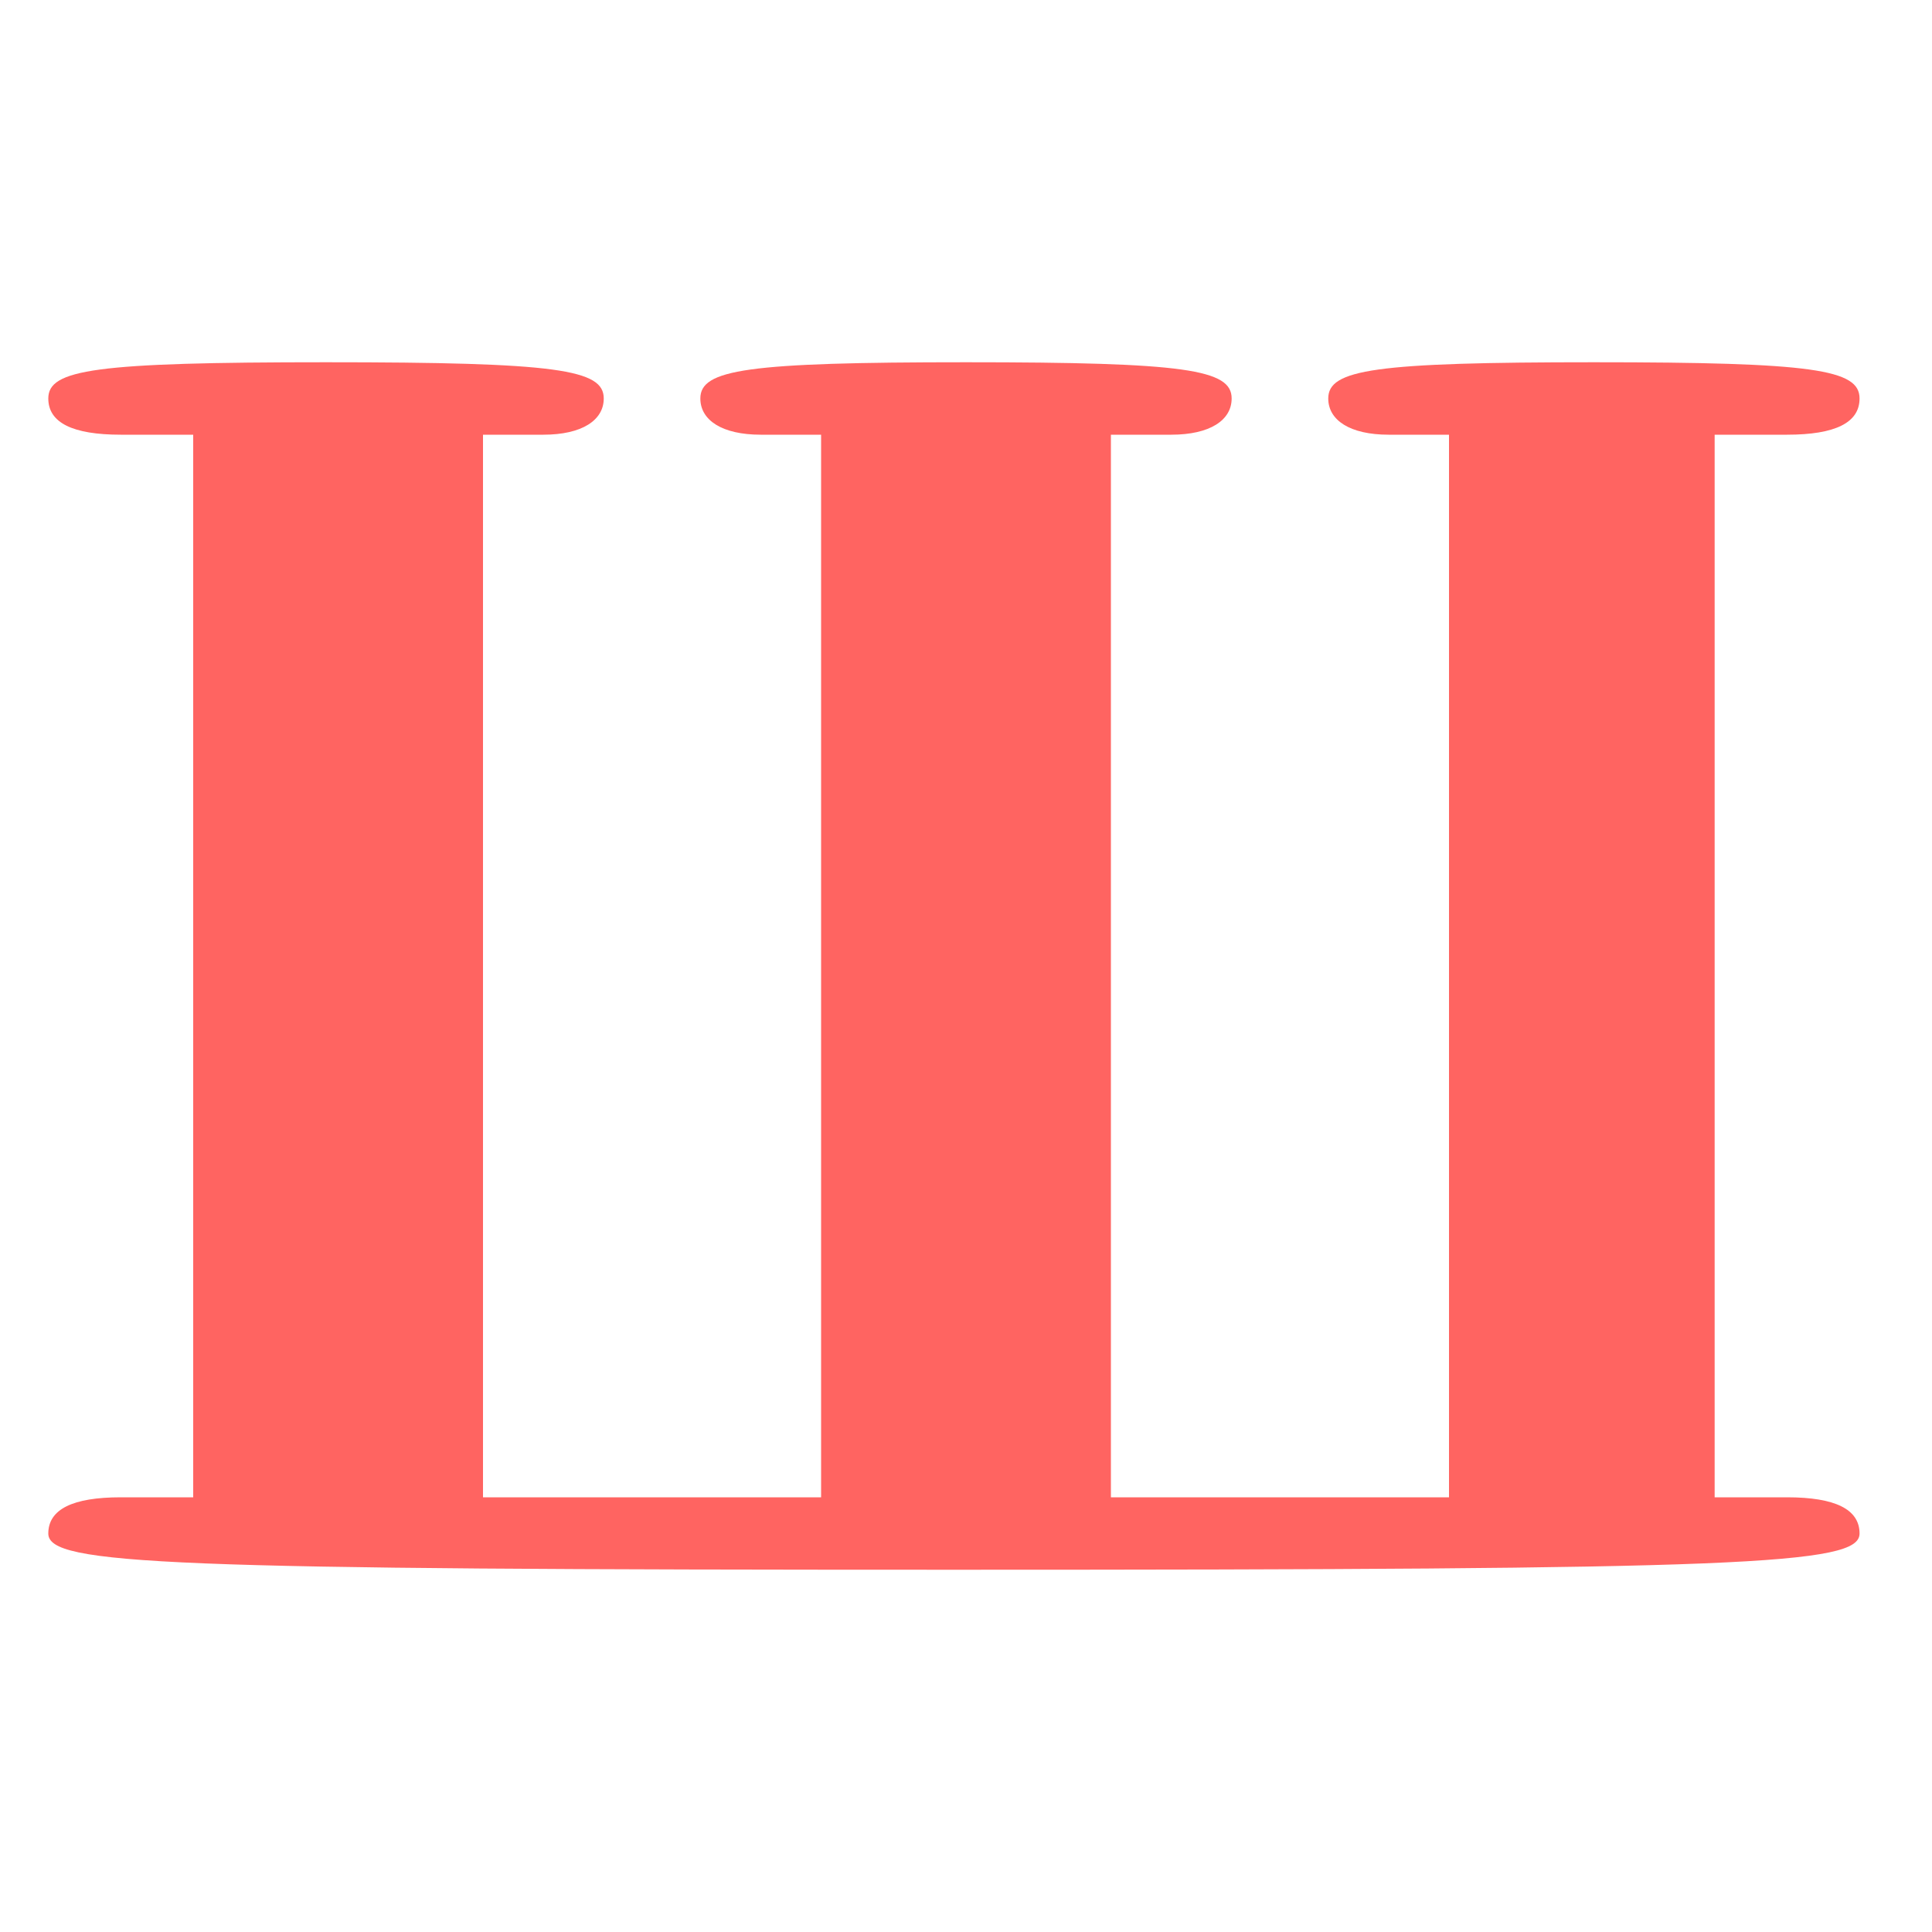
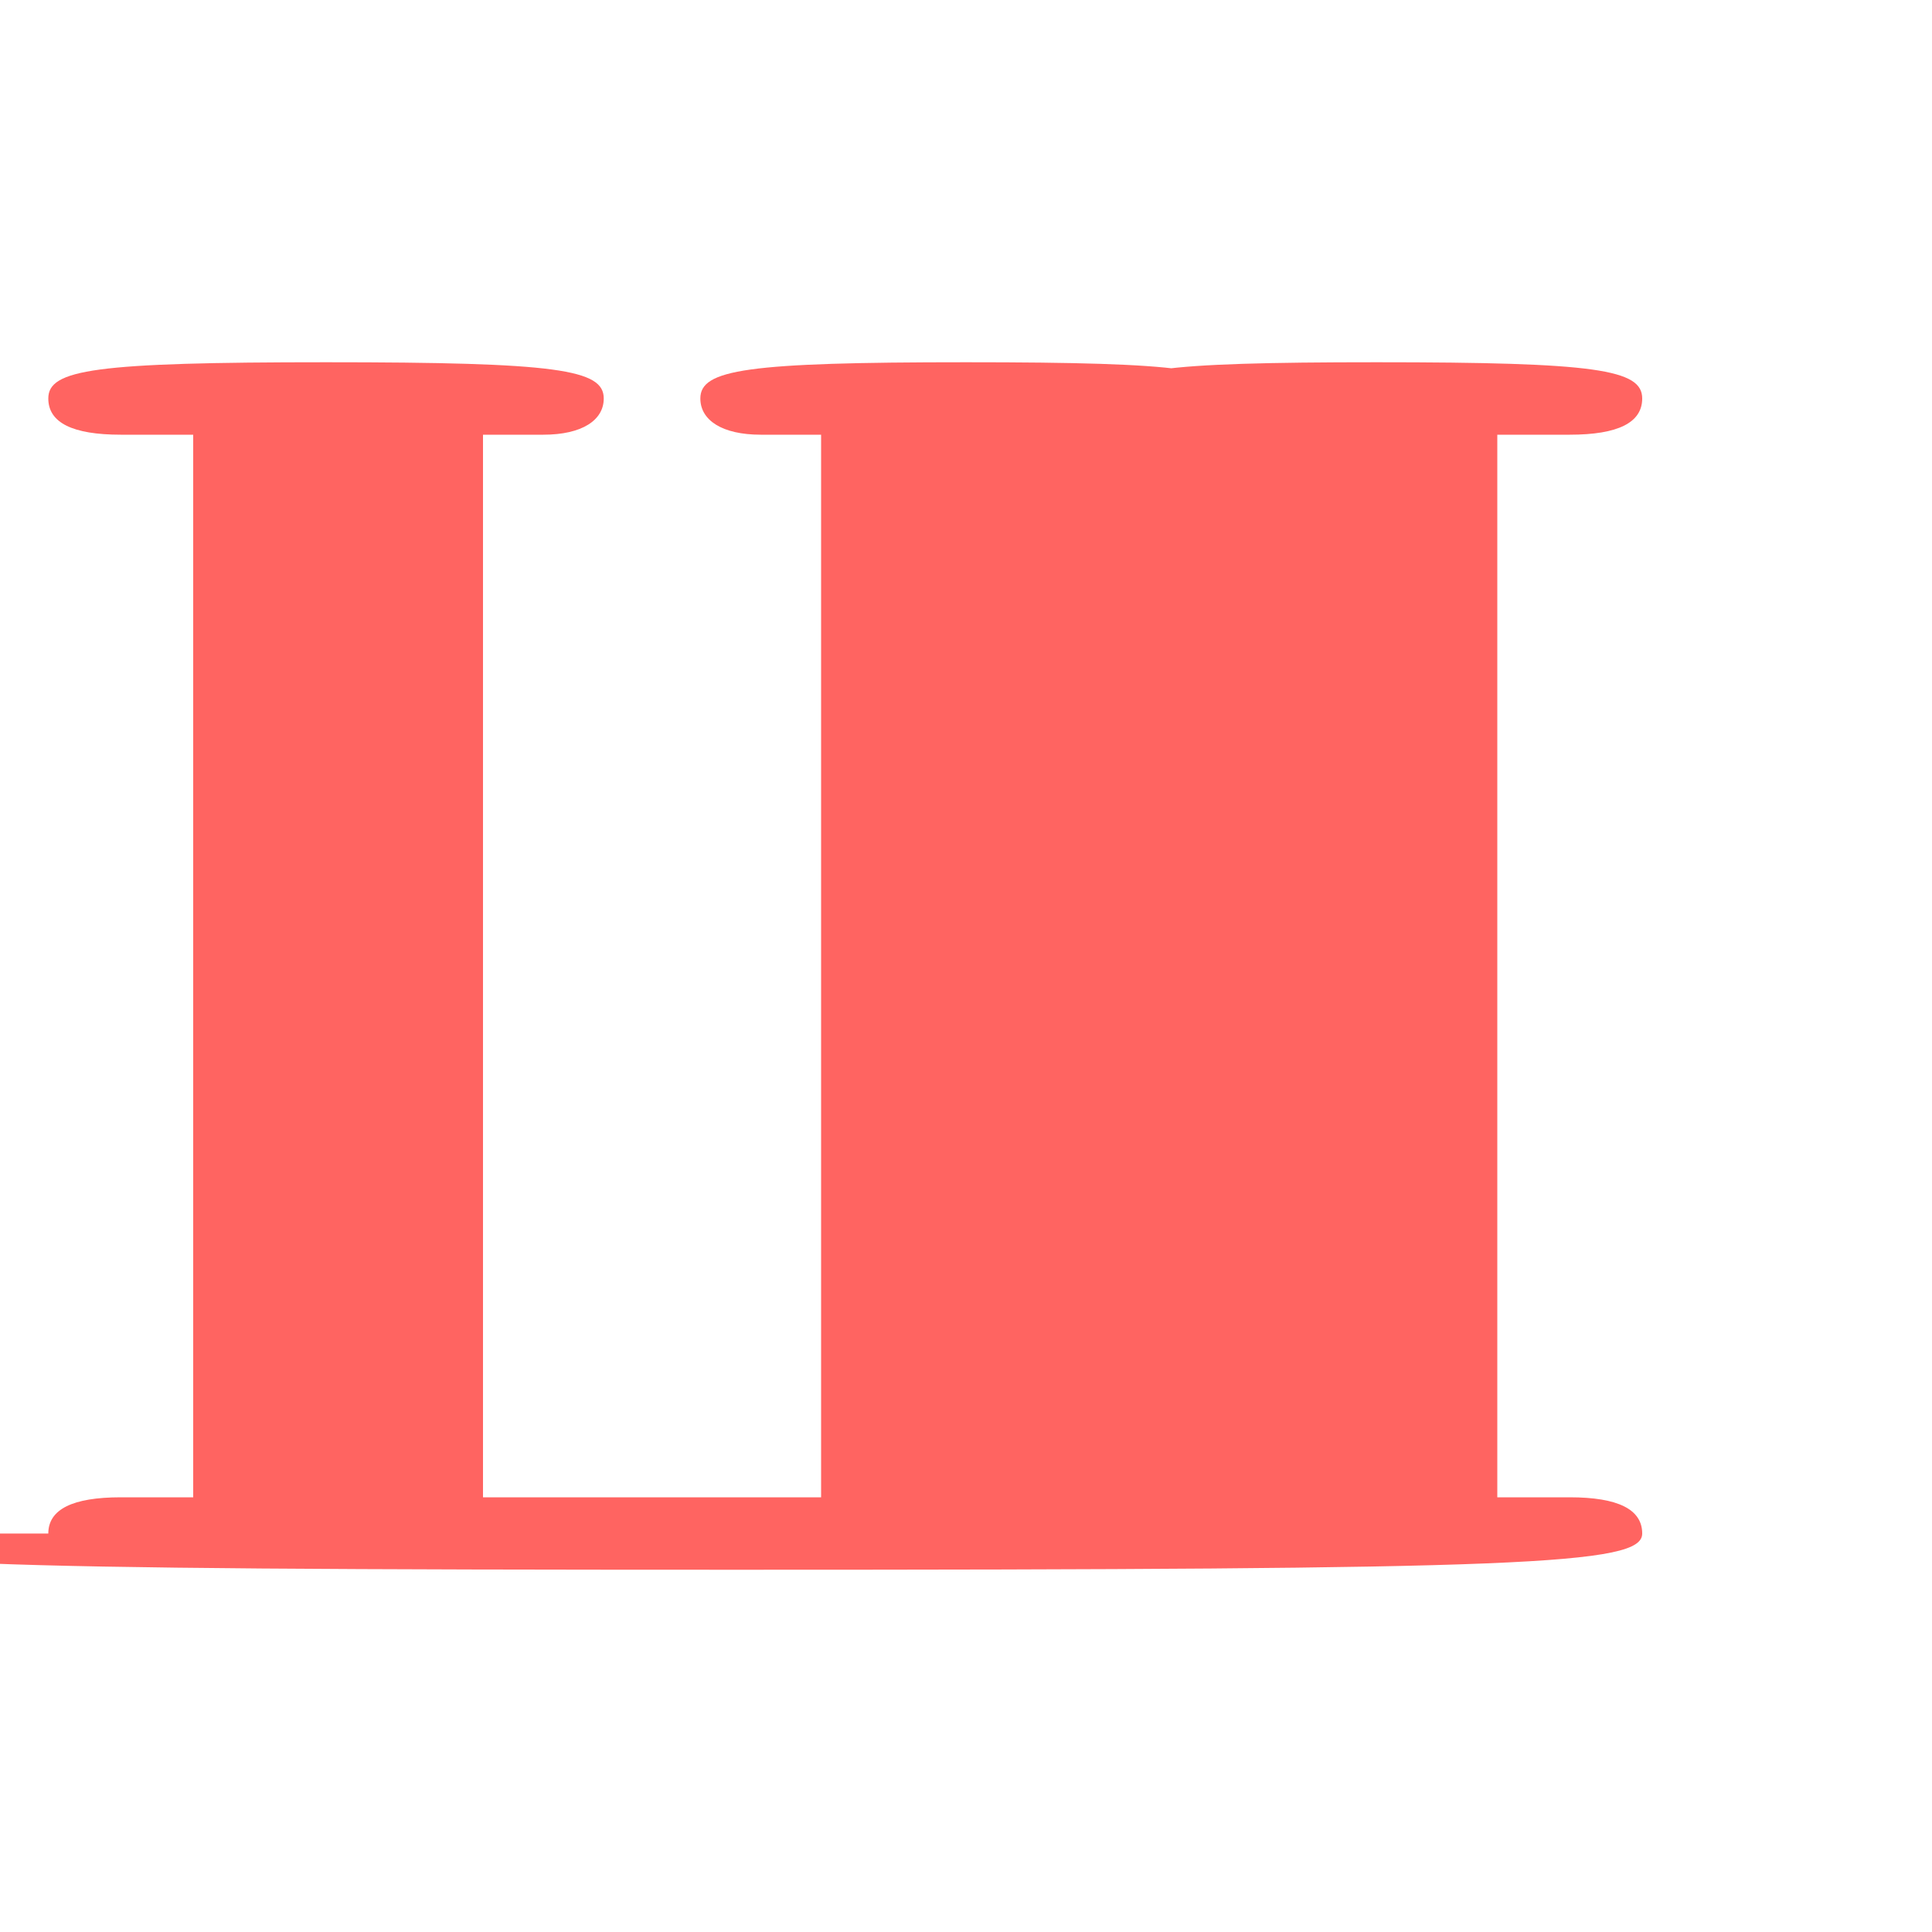
<svg xmlns="http://www.w3.org/2000/svg" width="80px" height="80px" viewBox="0 0 800 800" preserveAspectRatio="xMidYMid meet">
  <g id="layer101" fill="#ff6461" stroke="none">
-     <path d="M20 635 c0 -10 10 -15 30 -15 l30 0 0 -220 0 -220 -30 0 c-20 0 -30 -5 -30 -15 0 -12 19 -15 115 -15 96 0 115 3 115 15 0 9 -9 15 -25 15 l-25 0 0 220 0 220 70 0 70 0 0 -220 0 -220 -25 0 c-16 0 -25 -6 -25 -15 0 -12 19 -15 110 -15 91 0 110 3 110 15 0 9 -9 15 -25 15 l-25 0 0 220 0 220 70 0 70 0 0 -220 0 -220 -25 0 c-16 0 -25 -6 -25 -15 0 -12 19 -15 110 -15 91 0 110 3 110 15 0 10 -10 15 -30 15 l-30 0 0 220 0 220 30 0 c20 0 30 5 30 15 0 13 -48 15 -375 15 -327 0 -375 -2 -375 -15z" />
+     <path d="M20 635 c0 -10 10 -15 30 -15 l30 0 0 -220 0 -220 -30 0 c-20 0 -30 -5 -30 -15 0 -12 19 -15 115 -15 96 0 115 3 115 15 0 9 -9 15 -25 15 l-25 0 0 220 0 220 70 0 70 0 0 -220 0 -220 -25 0 c-16 0 -25 -6 -25 -15 0 -12 19 -15 110 -15 91 0 110 3 110 15 0 9 -9 15 -25 15 c-16 0 -25 -6 -25 -15 0 -12 19 -15 110 -15 91 0 110 3 110 15 0 10 -10 15 -30 15 l-30 0 0 220 0 220 30 0 c20 0 30 5 30 15 0 13 -48 15 -375 15 -327 0 -375 -2 -375 -15z" />
  </g>
</svg>